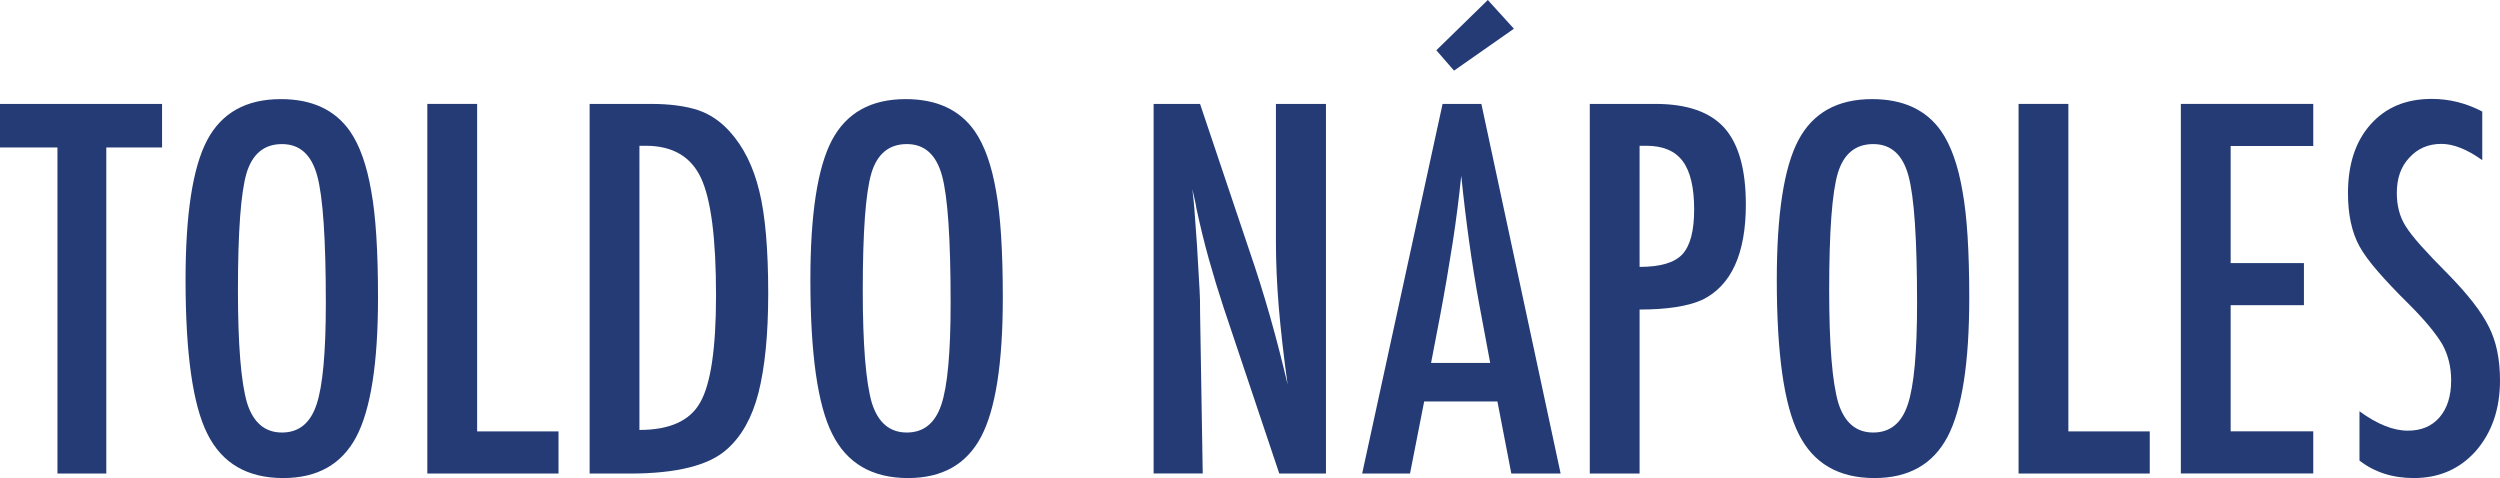
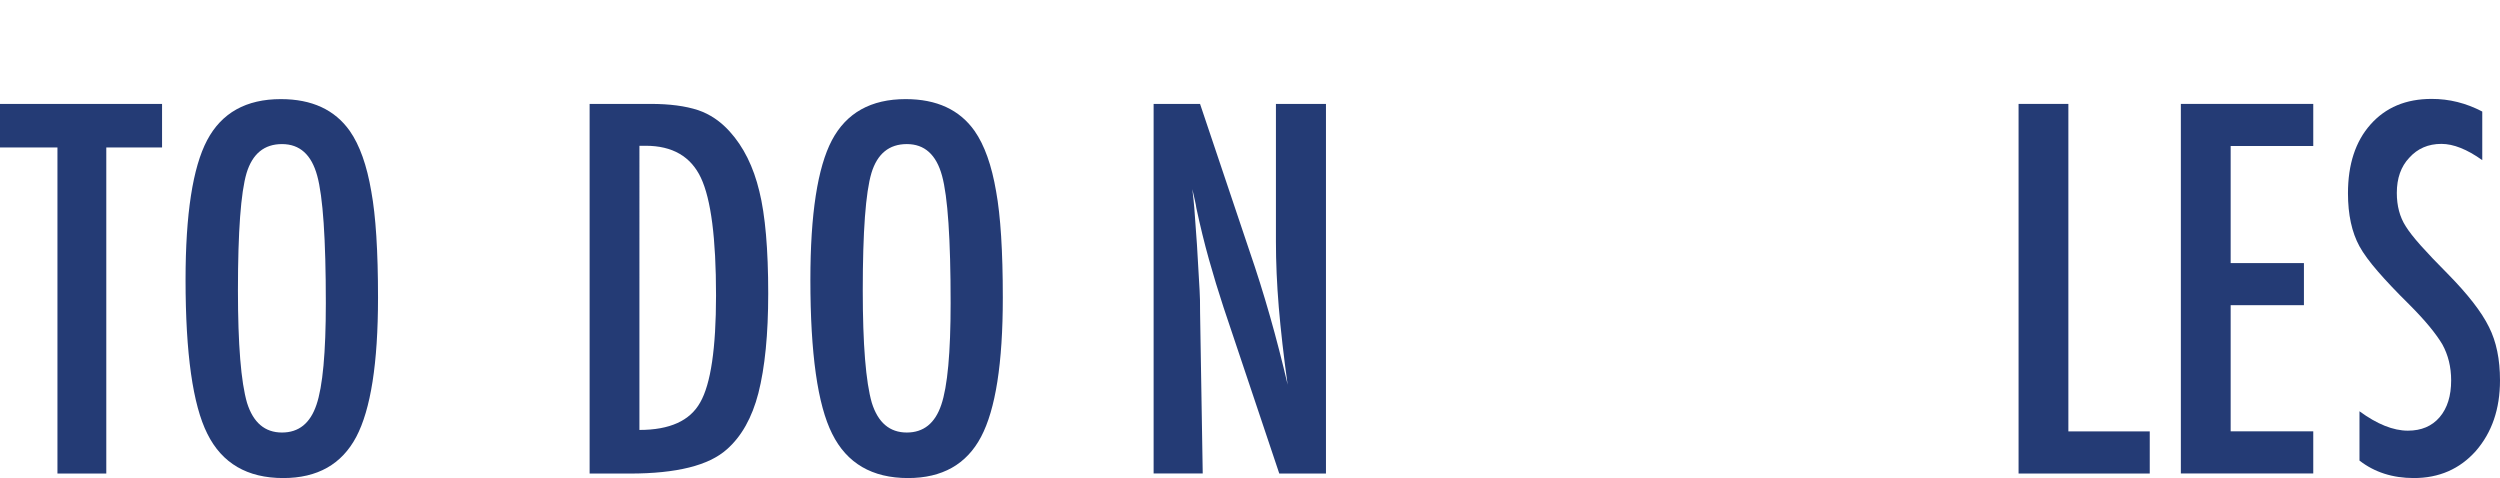
<svg xmlns="http://www.w3.org/2000/svg" version="1.1" x="0px" y="0px" width="75.545px" height="14.446px" viewBox="0 0 75.545 14.446" enable-background="new 0 0 75.545 14.446" xml:space="preserve">
  <defs>
</defs>
  <g>
    <path fill="#243B75" d="M0,3.14h4.897v1.316H3.212v9.853H1.736V4.456H0V3.14z" />
    <path fill="#243B75" d="M11.423,8.999c0,1.973-0.22,3.373-0.658,4.203c-0.439,0.829-1.175,1.244-2.207,1.244   c-1.085,0-1.85-0.446-2.293-1.339c-0.438-0.872-0.658-2.423-0.658-4.651c0-1.986,0.217-3.393,0.651-4.217   c0.438-0.83,1.182-1.244,2.228-1.244c0.936,0,1.63,0.32,2.084,0.962c0.299,0.429,0.516,1.039,0.65,1.83   C11.355,6.521,11.423,7.591,11.423,8.999z M9.846,9.158c0-1.934-0.087-3.217-0.261-3.849C9.412,4.673,9.058,4.354,8.521,4.354   c-0.535,0-0.892,0.292-1.07,0.875C7.277,5.818,7.19,7,7.19,8.774c0,1.635,0.092,2.769,0.275,3.4   c0.188,0.598,0.54,0.896,1.056,0.896c0.507,0,0.854-0.279,1.042-0.839C9.752,11.678,9.846,10.653,9.846,9.158z" />
-     <path fill="#243B75" d="M12.913,3.14h1.505v9.896h2.459v1.273h-3.964V3.14z" />
    <path fill="#243B75" d="M17.817,3.14h1.852c0.564,0,1.039,0.062,1.425,0.188c0.357,0.121,0.676,0.336,0.955,0.645   c0.42,0.463,0.719,1.065,0.897,1.808c0.178,0.719,0.268,1.749,0.268,3.09c0,1.229-0.099,2.232-0.297,3.009   c-0.192,0.743-0.511,1.31-0.955,1.7c-0.545,0.487-1.521,0.73-2.93,0.73h-1.215V3.14z M19.322,12.992   c0.916,0,1.528-0.277,1.837-0.832c0.318-0.555,0.478-1.633,0.478-3.233c0-1.722-0.152-2.906-0.456-3.552   c-0.304-0.646-0.86-0.97-1.671-0.97h-0.188V12.992z" />
    <path fill="#243B75" d="M30.303,8.999c0,1.973-0.219,3.373-0.658,4.203c-0.438,0.829-1.174,1.244-2.206,1.244   c-1.085,0-1.85-0.446-2.293-1.339c-0.439-0.872-0.658-2.423-0.658-4.651c0-1.986,0.217-3.393,0.65-4.217   c0.439-0.83,1.182-1.244,2.229-1.244c0.936,0,1.63,0.32,2.083,0.962c0.299,0.429,0.517,1.039,0.651,1.83   C30.235,6.521,30.303,7.591,30.303,8.999z M28.726,9.158c0-1.934-0.086-3.217-0.26-3.849c-0.174-0.637-0.528-0.955-1.063-0.955   s-0.893,0.292-1.07,0.875C26.158,5.818,26.071,7,26.071,8.774c0,1.635,0.092,2.769,0.274,3.4c0.188,0.598,0.54,0.896,1.057,0.896   c0.506,0,0.854-0.279,1.042-0.839C28.632,11.678,28.726,10.653,28.726,9.158z" />
    <path fill="#243B75" d="M34.86,3.14h1.403l1.498,4.456c0.434,1.259,0.817,2.602,1.149,4.029c-0.12-0.863-0.209-1.645-0.268-2.344   c-0.058-0.699-0.086-1.357-0.086-1.976V3.14h1.512v11.169h-1.411l-1.686-5.027c-0.154-0.468-0.3-0.948-0.438-1.439   c-0.138-0.492-0.264-1.008-0.38-1.549c-0.01-0.067-0.025-0.149-0.047-0.245c-0.021-0.097-0.047-0.208-0.076-0.333   c0.015,0.125,0.026,0.232,0.036,0.321c0.01,0.09,0.018,0.166,0.022,0.229L36.17,7.4l0.08,1.382   c0.004,0.077,0.008,0.171,0.011,0.282c0.002,0.11,0.003,0.236,0.003,0.376l0.08,4.868H34.86V3.14z" />
-     <path fill="#243B75" d="M43.592,3.14h1.172l2.395,11.169h-1.49l-0.42-2.178h-2.213l-0.428,2.178h-1.446L43.592,3.14z    M45.031,10.967l-0.333-1.78c-0.222-1.21-0.402-2.503-0.542-3.877c-0.068,0.67-0.154,1.349-0.261,2.036s-0.231,1.417-0.376,2.188   l-0.275,1.433H45.031z M44.959,0l0.788,0.868l-1.809,1.266l-0.535-0.615L44.959,0z" />
-     <path fill="#243B75" d="M48.041,3.14h1.981c0.955,0,1.649,0.241,2.084,0.723c0.434,0.487,0.65,1.259,0.65,2.315   c0,1.485-0.437,2.445-1.309,2.879c-0.439,0.198-1.073,0.297-1.902,0.297v4.955h-1.505V3.14z M49.546,8.065   c0.622,0,1.051-0.125,1.287-0.376c0.241-0.256,0.361-0.709,0.361-1.36c0-0.665-0.115-1.152-0.347-1.461s-0.596-0.463-1.093-0.463   h-0.209V8.065z" />
-     <path fill="#243B75" d="M59.507,8.999c0,1.973-0.22,3.373-0.658,4.203c-0.439,0.829-1.175,1.244-2.207,1.244   c-1.085,0-1.85-0.446-2.293-1.339c-0.438-0.872-0.658-2.423-0.658-4.651c0-1.986,0.217-3.393,0.651-4.217   c0.438-0.83,1.182-1.244,2.228-1.244c0.936,0,1.63,0.32,2.084,0.962c0.299,0.429,0.516,1.039,0.65,1.83   C59.439,6.521,59.507,7.591,59.507,8.999z M57.93,9.158c0-1.934-0.087-3.217-0.261-3.849c-0.173-0.637-0.527-0.955-1.063-0.955   c-0.535,0-0.892,0.292-1.07,0.875C55.361,5.818,55.274,7,55.274,8.774c0,1.635,0.092,2.769,0.275,3.4   c0.188,0.598,0.54,0.896,1.056,0.896c0.507,0,0.854-0.279,1.042-0.839C57.836,11.678,57.93,10.653,57.93,9.158z" />
    <path fill="#243B75" d="M60.997,3.14h1.505v9.896h2.459v1.273h-3.964V3.14z" />
    <path fill="#243B75" d="M65.901,3.14h4.001v1.272h-2.496V7.95h2.214v1.272h-2.214v3.812h2.496v1.273h-4.001V3.14z" />
    <path fill="#243B75" d="M75.009,3.371v1.468c-0.458-0.327-0.87-0.491-1.236-0.491c-0.396,0-0.719,0.14-0.97,0.419   c-0.251,0.266-0.376,0.62-0.376,1.063c0,0.391,0.089,0.727,0.268,1.006c0.092,0.149,0.242,0.343,0.452,0.579   s0.481,0.521,0.813,0.854c0.612,0.622,1.03,1.159,1.252,1.613c0.222,0.438,0.333,0.977,0.333,1.612   c0,0.864-0.244,1.575-0.731,2.135c-0.486,0.545-1.111,0.817-1.873,0.817c-0.642,0-1.189-0.176-1.642-0.528v-1.49   c0.534,0.391,1.021,0.586,1.461,0.586c0.409,0,0.73-0.136,0.962-0.408s0.347-0.643,0.347-1.111c0-0.404-0.089-0.769-0.268-1.092   c-0.092-0.154-0.219-0.332-0.383-0.532c-0.164-0.199-0.369-0.423-0.615-0.669c-0.381-0.376-0.697-0.709-0.947-0.998   c-0.251-0.289-0.438-0.543-0.557-0.76c-0.232-0.424-0.348-0.959-0.348-1.605c0-0.873,0.227-1.565,0.68-2.076   c0.458-0.517,1.073-0.774,1.845-0.774C74.011,2.987,74.522,3.115,75.009,3.371z" />
  </g>
</svg>